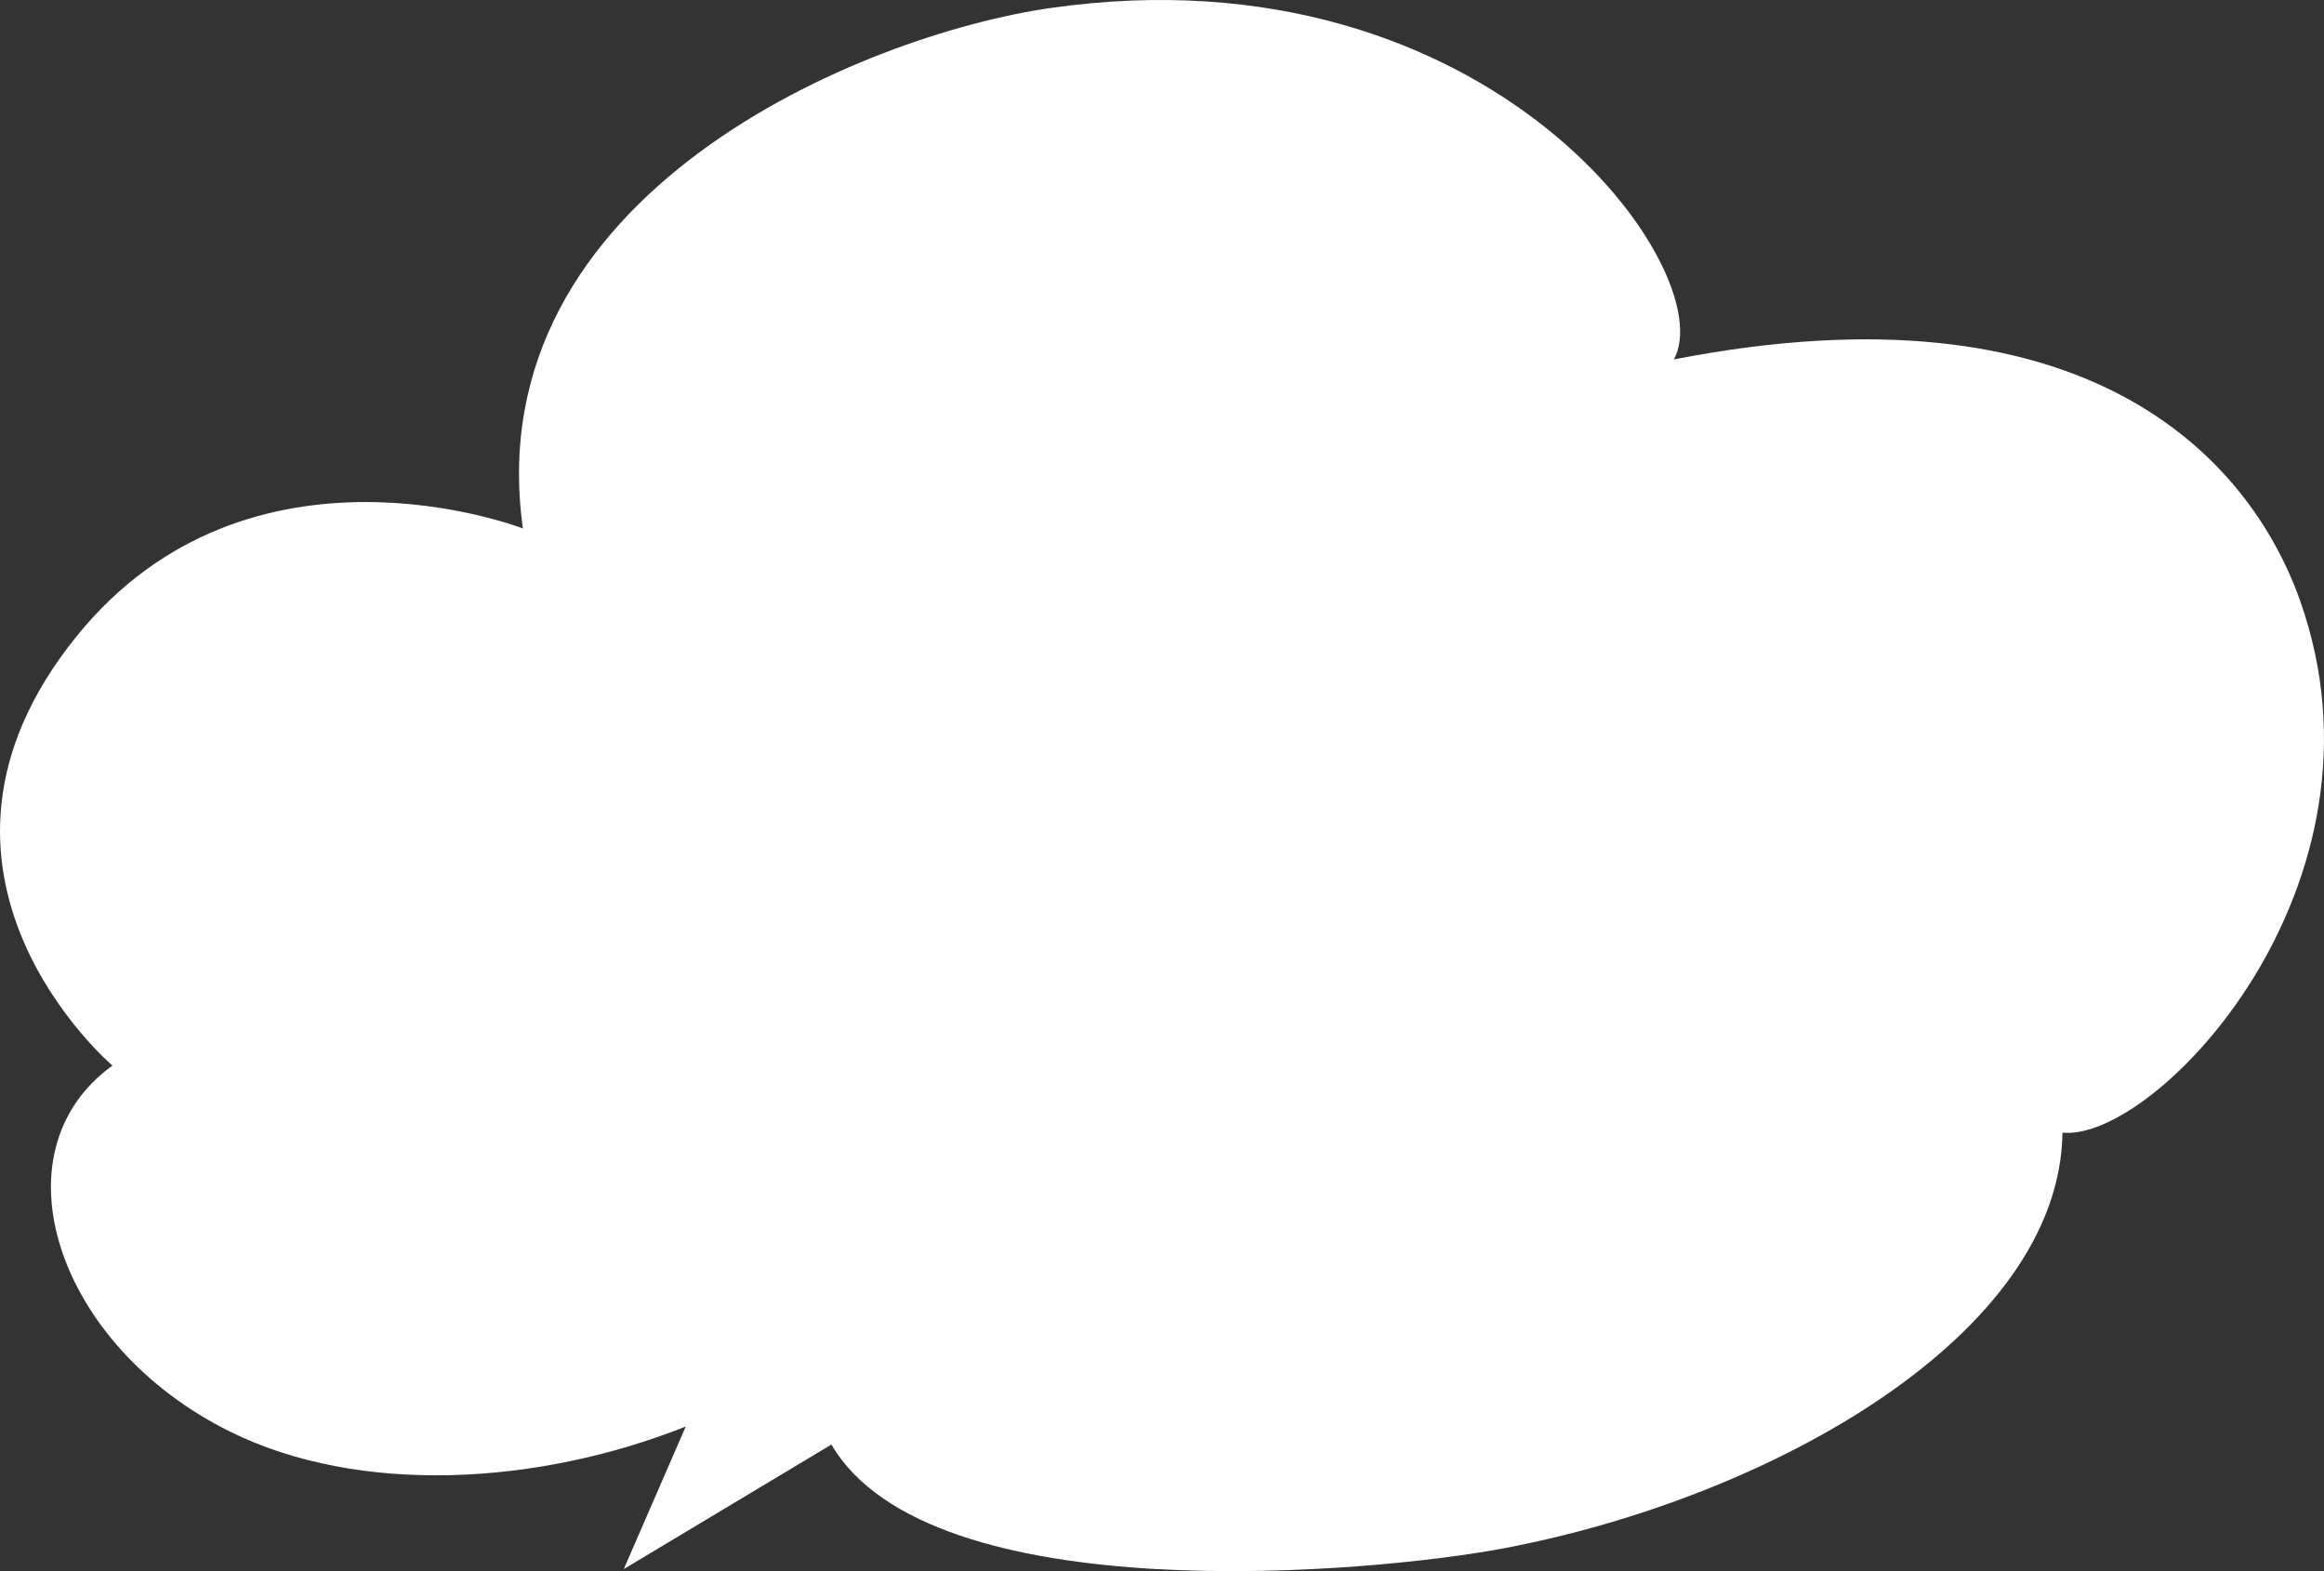
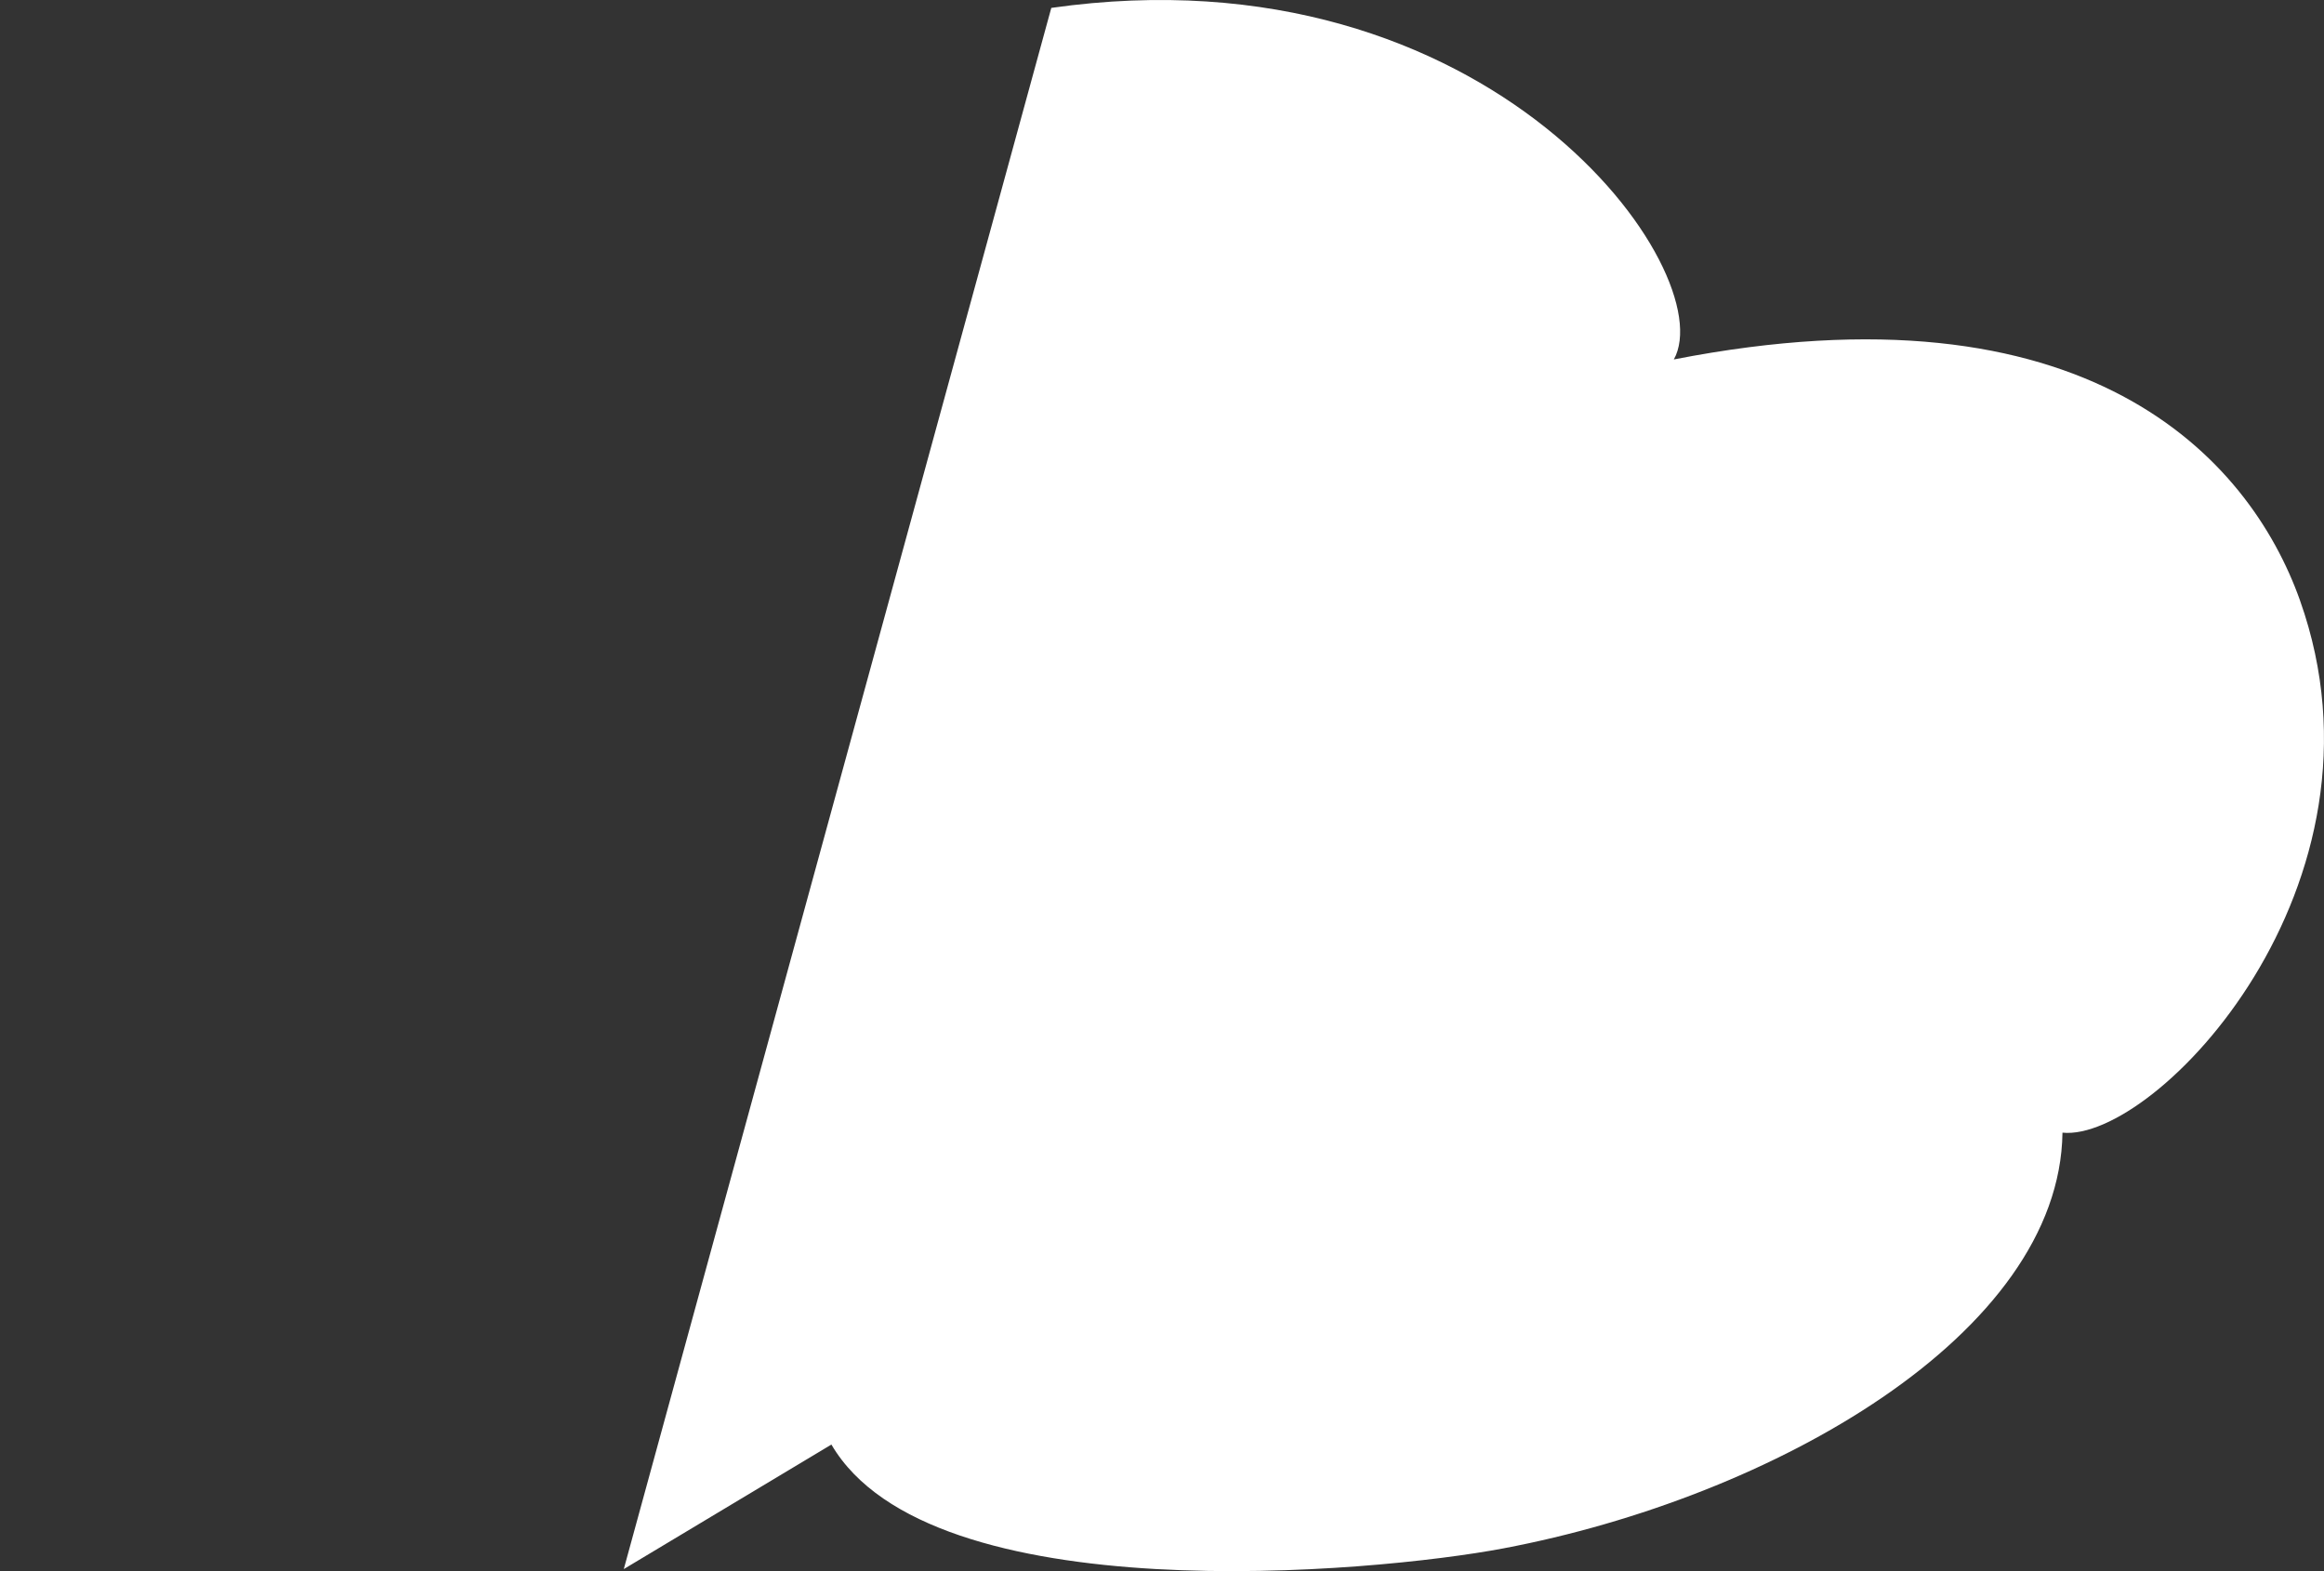
<svg xmlns="http://www.w3.org/2000/svg" width="497" height="336" viewBox="0 0 497 336">
  <rect x="0" y="0" width="497" height="336" fill="#333333" stroke="none" />
-   <path id="パス_24732" data-name="パス 24732" d="M491.86,128.38c-10.884-30.576-45.634-68.747-133.9-51.509C368.269,58.44,319.07-11.709,224.825,1.689c-39.961,5.665-123,39.563-113,111.329,0,0-58.378-22.743-95.423,23.029-40.924,50.569,7.643,91.837,7.643,91.837-25.6,18.486-12.029,59.908,25.191,78.3,27.547,13.6,65.576,11.545,97.415-1.111L133.4,335.561l44.4-26.632c21.136,36.147,115.992,27.457,143.731,22.2,57.426-10.857,118.941-45.674,119.541-88.9,19.887,2,72.443-52.912,50.785-113.848" transform="translate(0 0)" fill="#fff" />
+   <path id="パス_24732" data-name="パス 24732" d="M491.86,128.38c-10.884-30.576-45.634-68.747-133.9-51.509C368.269,58.44,319.07-11.709,224.825,1.689L133.4,335.561l44.4-26.632c21.136,36.147,115.992,27.457,143.731,22.2,57.426-10.857,118.941-45.674,119.541-88.9,19.887,2,72.443-52.912,50.785-113.848" transform="translate(0 0)" fill="#fff" />
</svg>